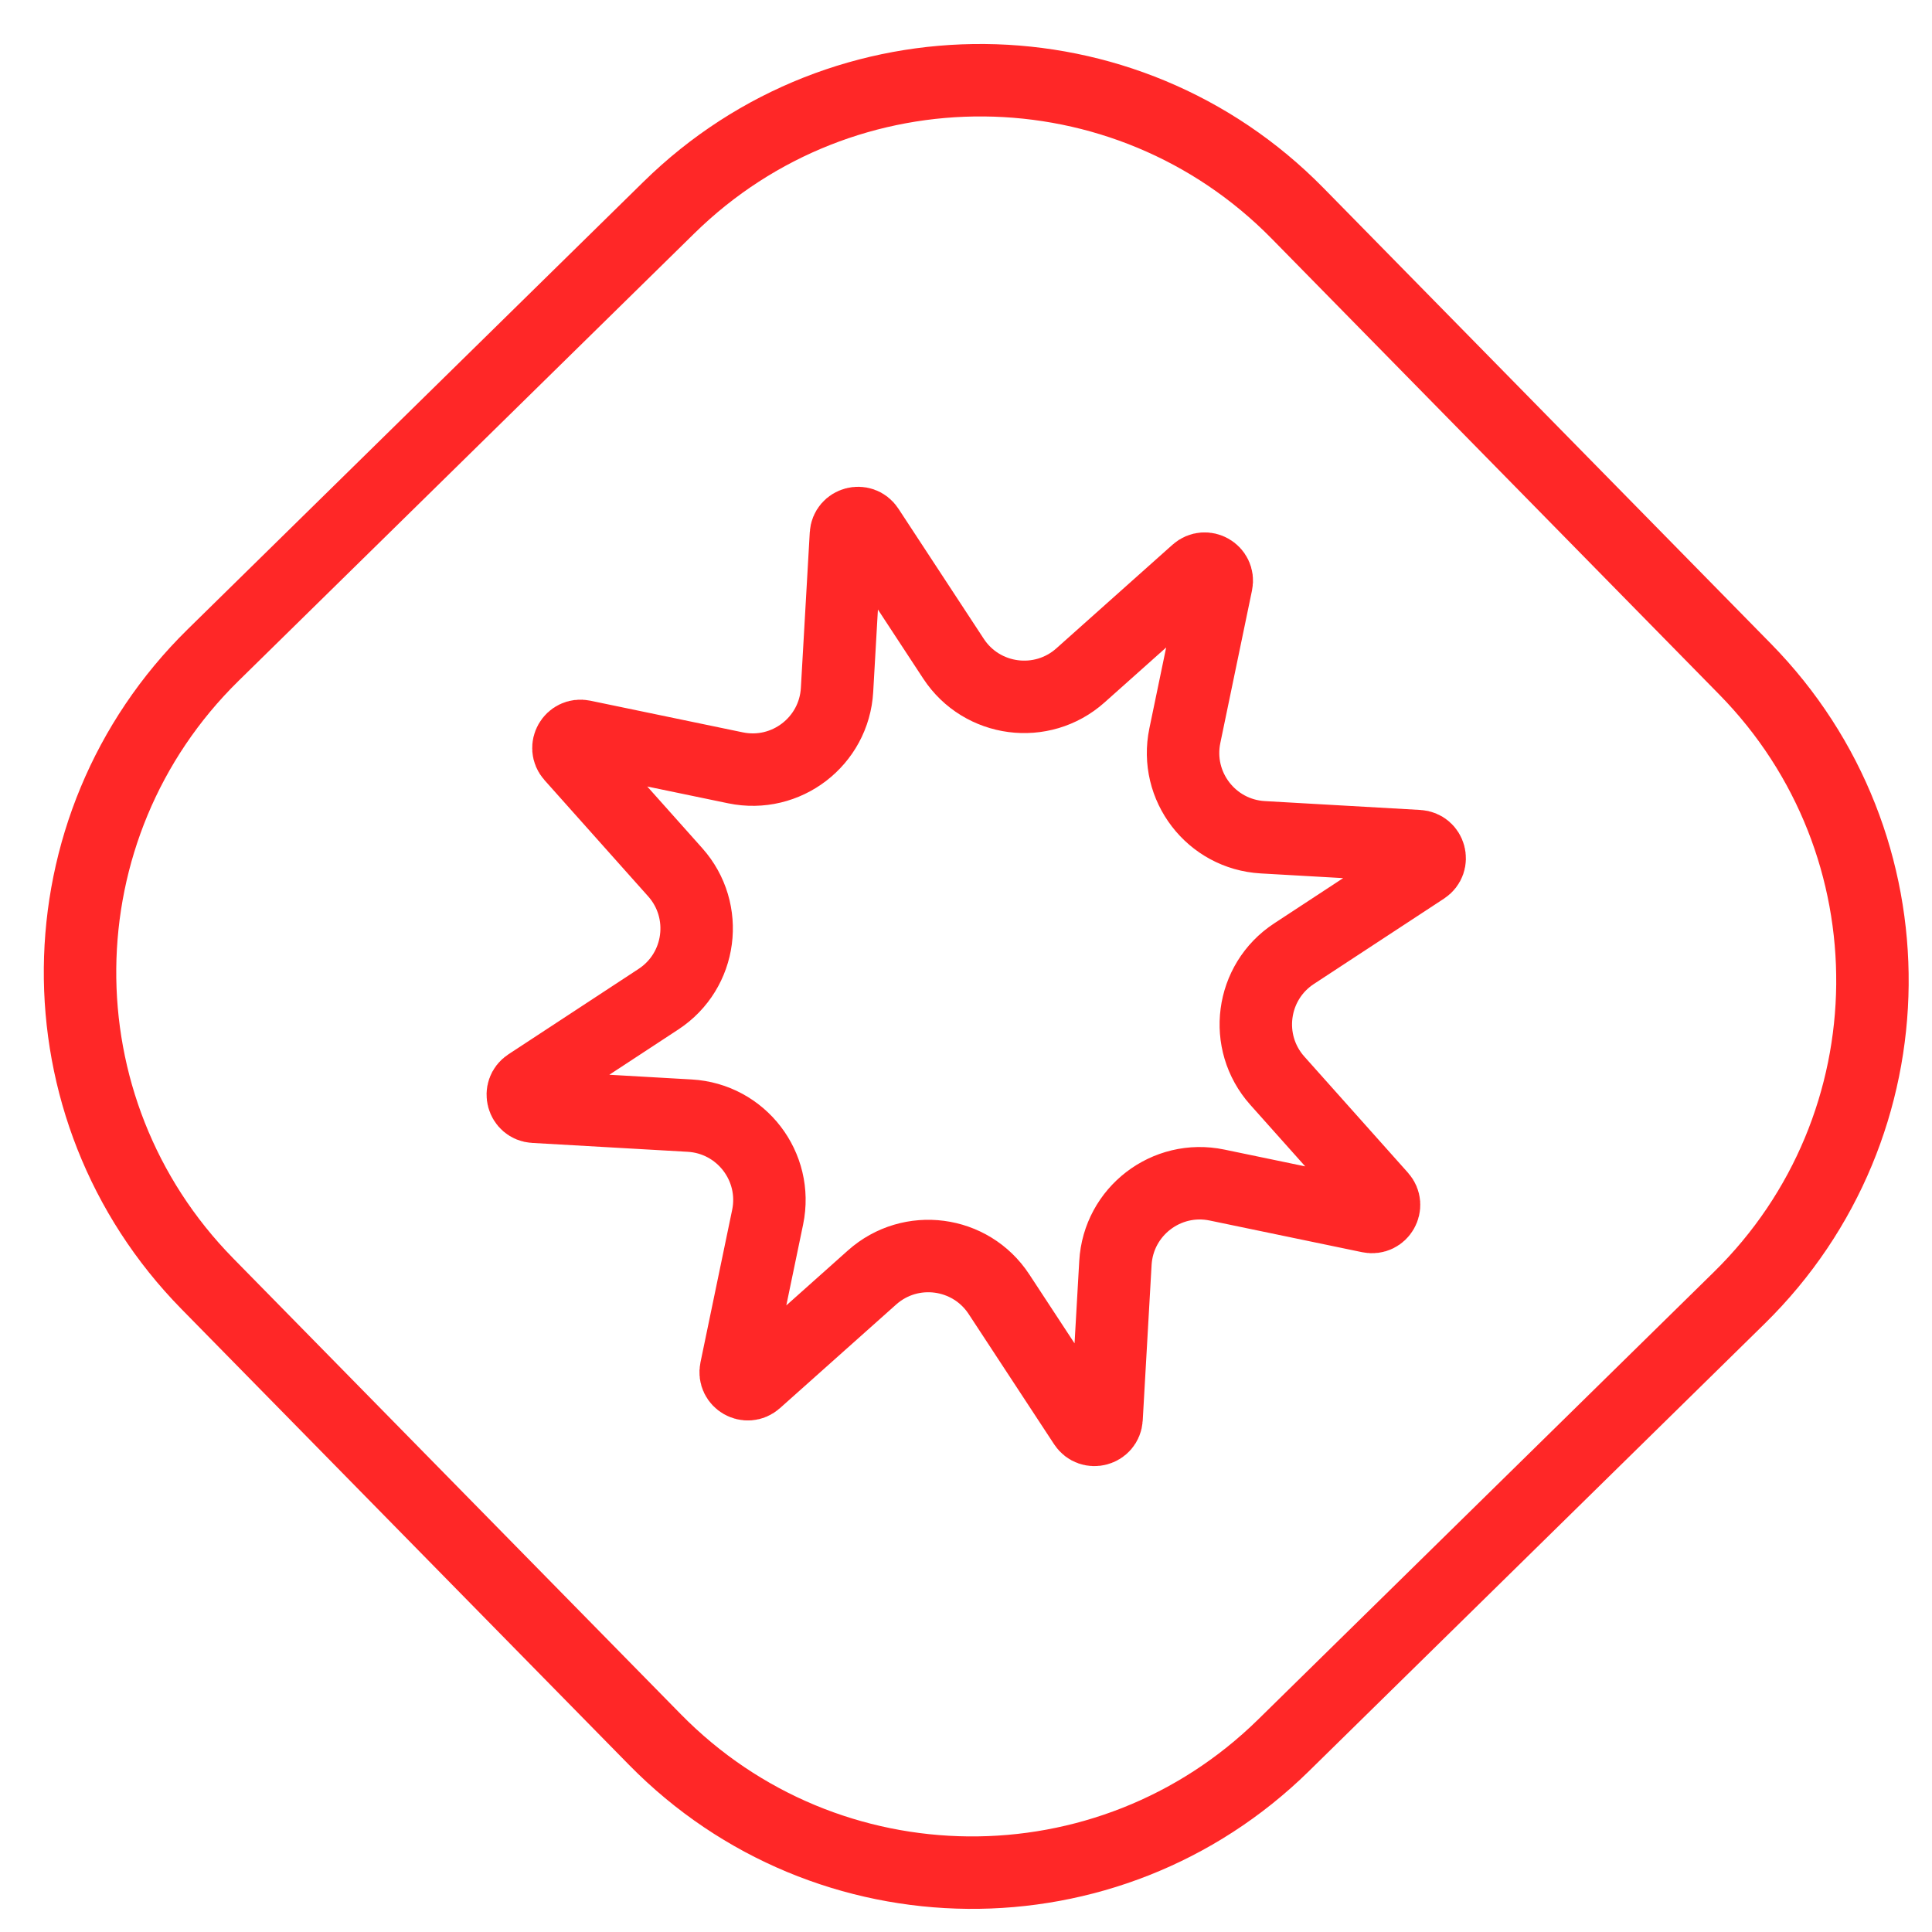
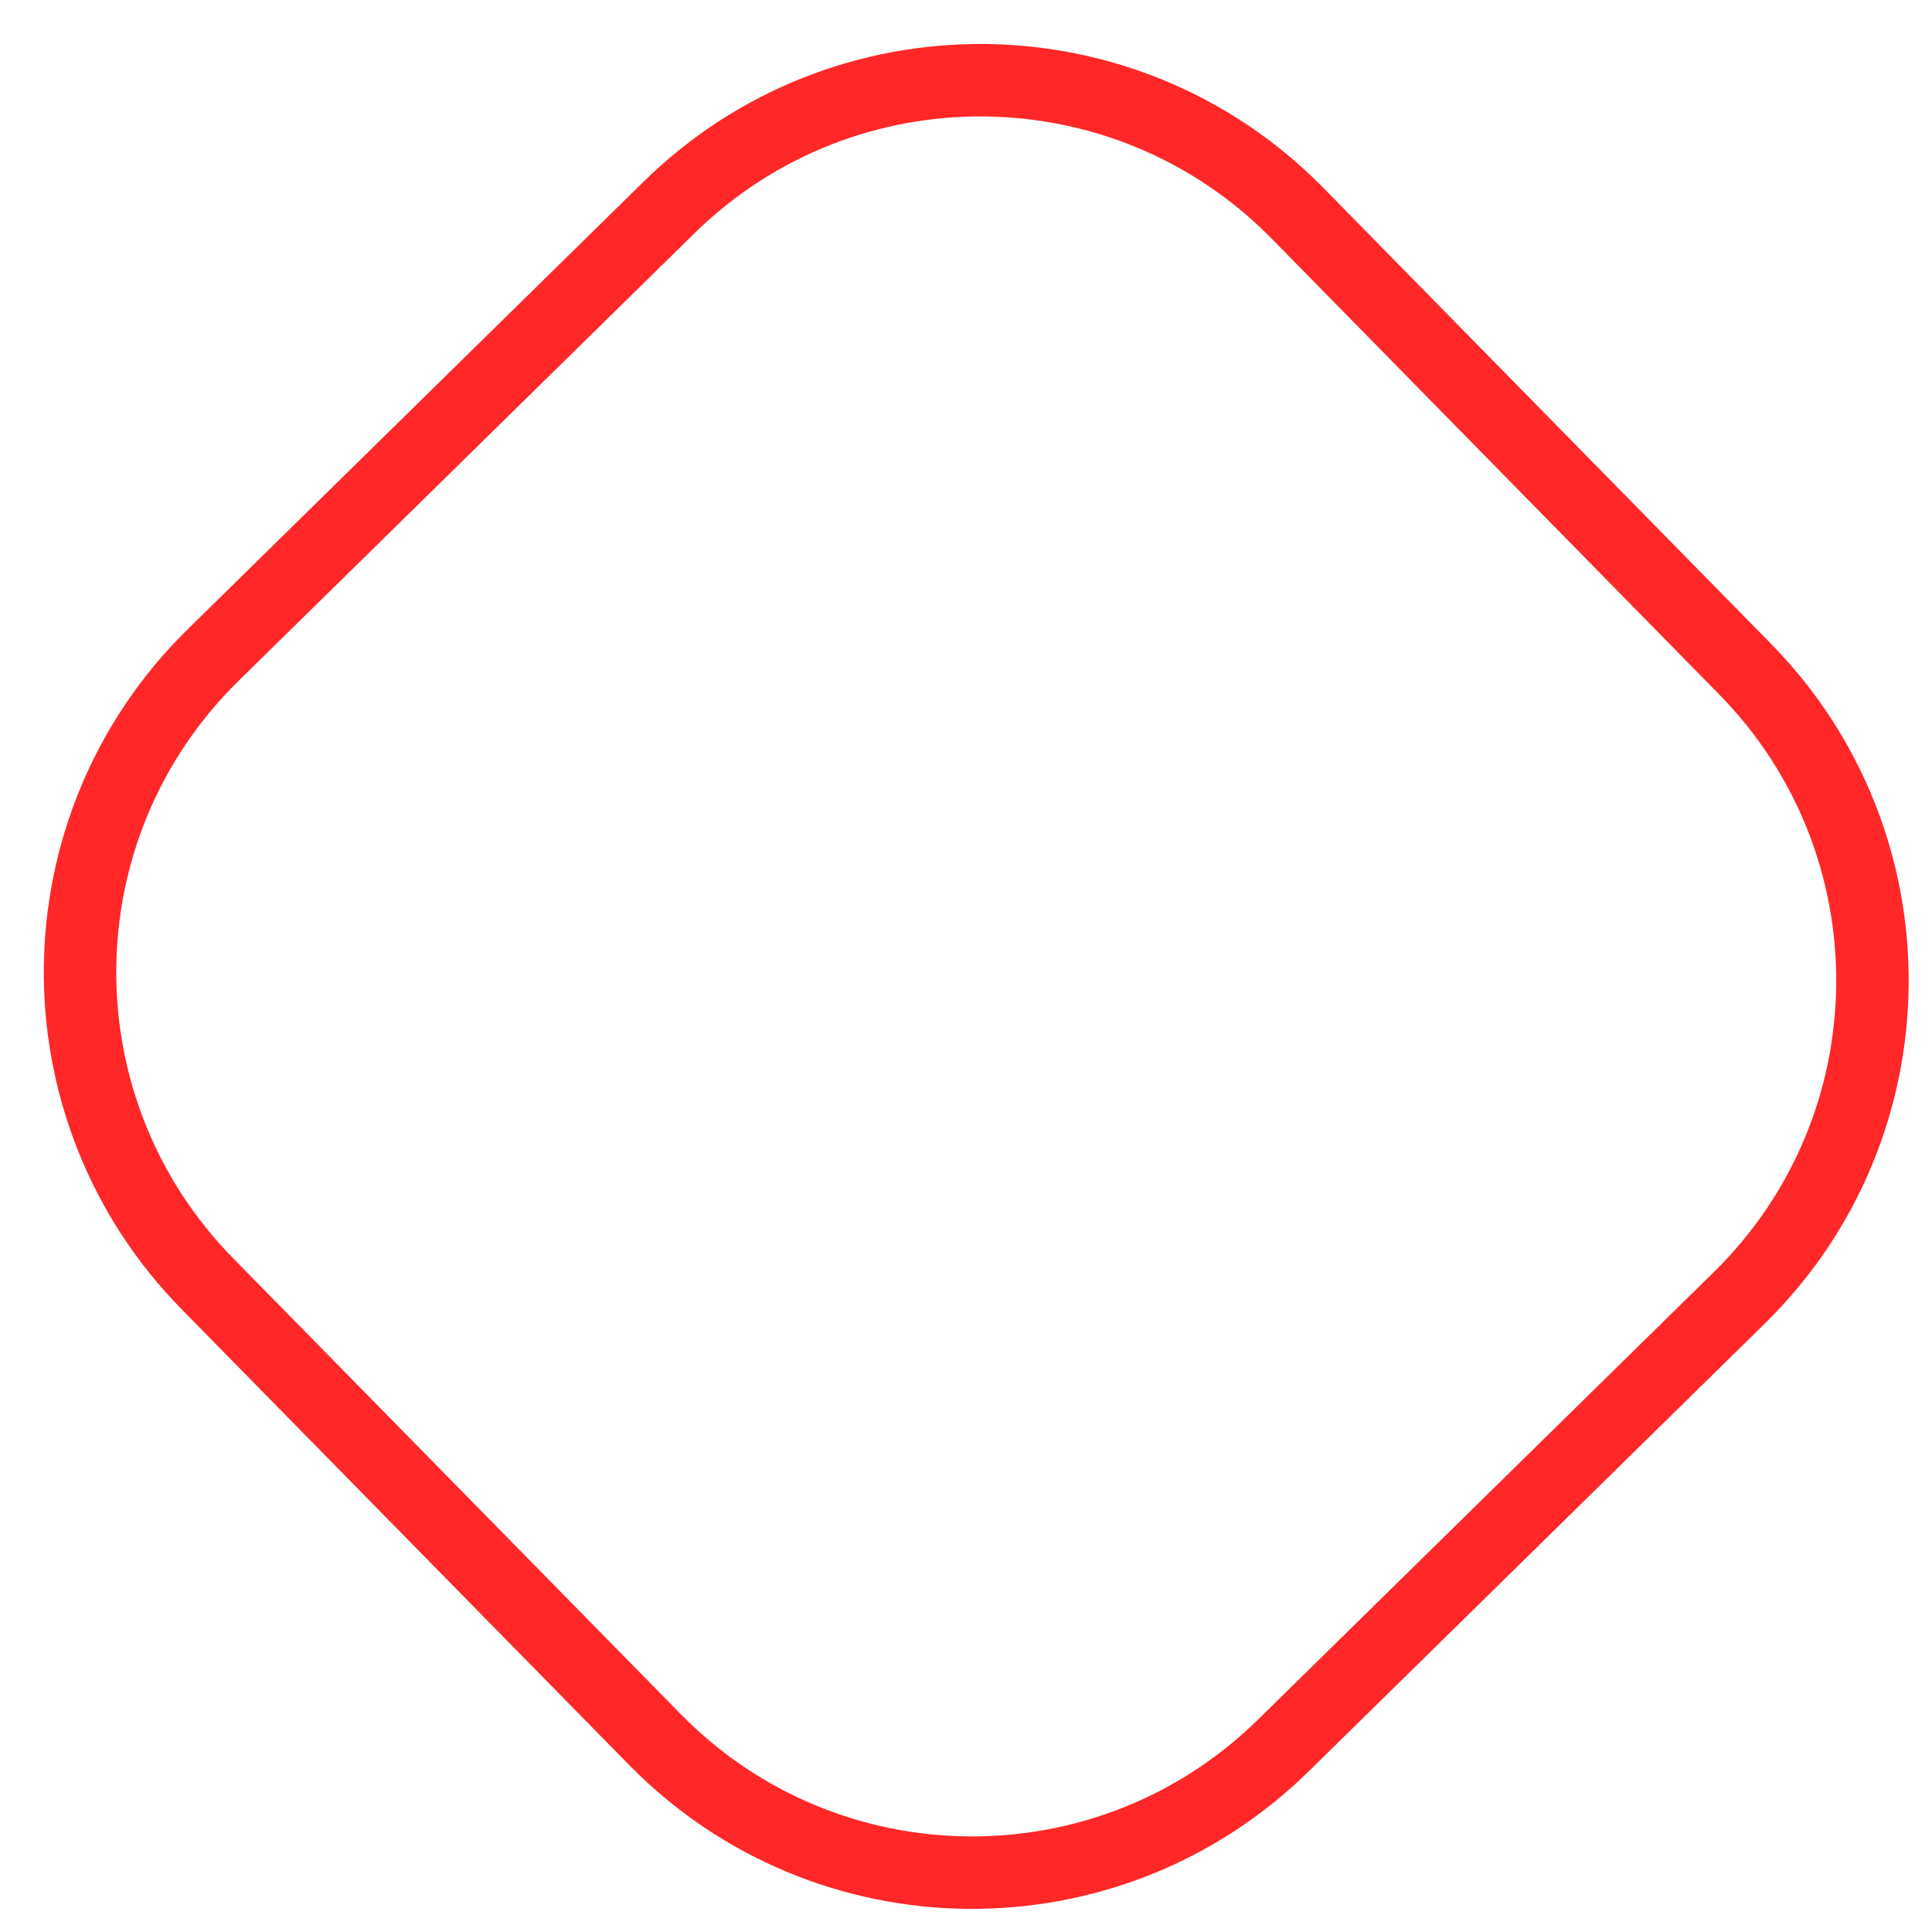
<svg xmlns="http://www.w3.org/2000/svg" width="80" height="80" viewBox="0 0 80 80" fill="none">
  <path d="M8.824 27.126L27.7 8.594C34.954 1.472 46.608 1.579 53.729 8.832L72.262 27.708C79.384 34.962 79.277 46.615 72.024 53.737L53.148 72.27C45.894 79.392 34.24 79.285 27.119 72.031L8.586 53.156C1.464 45.902 1.571 34.248 8.824 27.126Z" stroke="#FF2727" stroke-width="3" />
-   <path d="M49.551 23.674C49.911 23.353 50.471 23.677 50.373 24.149L49.062 30.463C48.627 32.556 50.154 34.547 52.289 34.669L58.727 35.036C59.209 35.064 59.376 35.689 58.973 35.954L53.581 39.491C51.793 40.664 51.466 43.151 52.889 44.747L57.182 49.559C57.503 49.919 57.179 50.48 56.707 50.382L50.393 49.07C48.3 48.635 46.309 50.163 46.187 52.298L45.82 58.736C45.792 59.217 45.167 59.385 44.903 58.982L41.365 53.59C40.193 51.802 37.705 51.474 36.109 52.898L31.297 57.19C30.937 57.511 30.376 57.188 30.474 56.716L31.786 50.402C32.221 48.308 30.693 46.317 28.558 46.196L22.12 45.828C21.639 45.801 21.471 45.175 21.875 44.911L27.266 41.374C29.054 40.201 29.382 37.713 27.958 36.117L23.666 31.305C23.345 30.945 23.669 30.385 24.14 30.483L30.454 31.794C32.548 32.229 34.539 30.702 34.66 28.567L35.028 22.129C35.055 21.648 35.681 21.48 35.945 21.883L39.482 27.275C40.655 29.063 43.143 29.39 44.739 27.967L49.551 23.674Z" stroke="#FF2727" stroke-width="3" />
</svg>